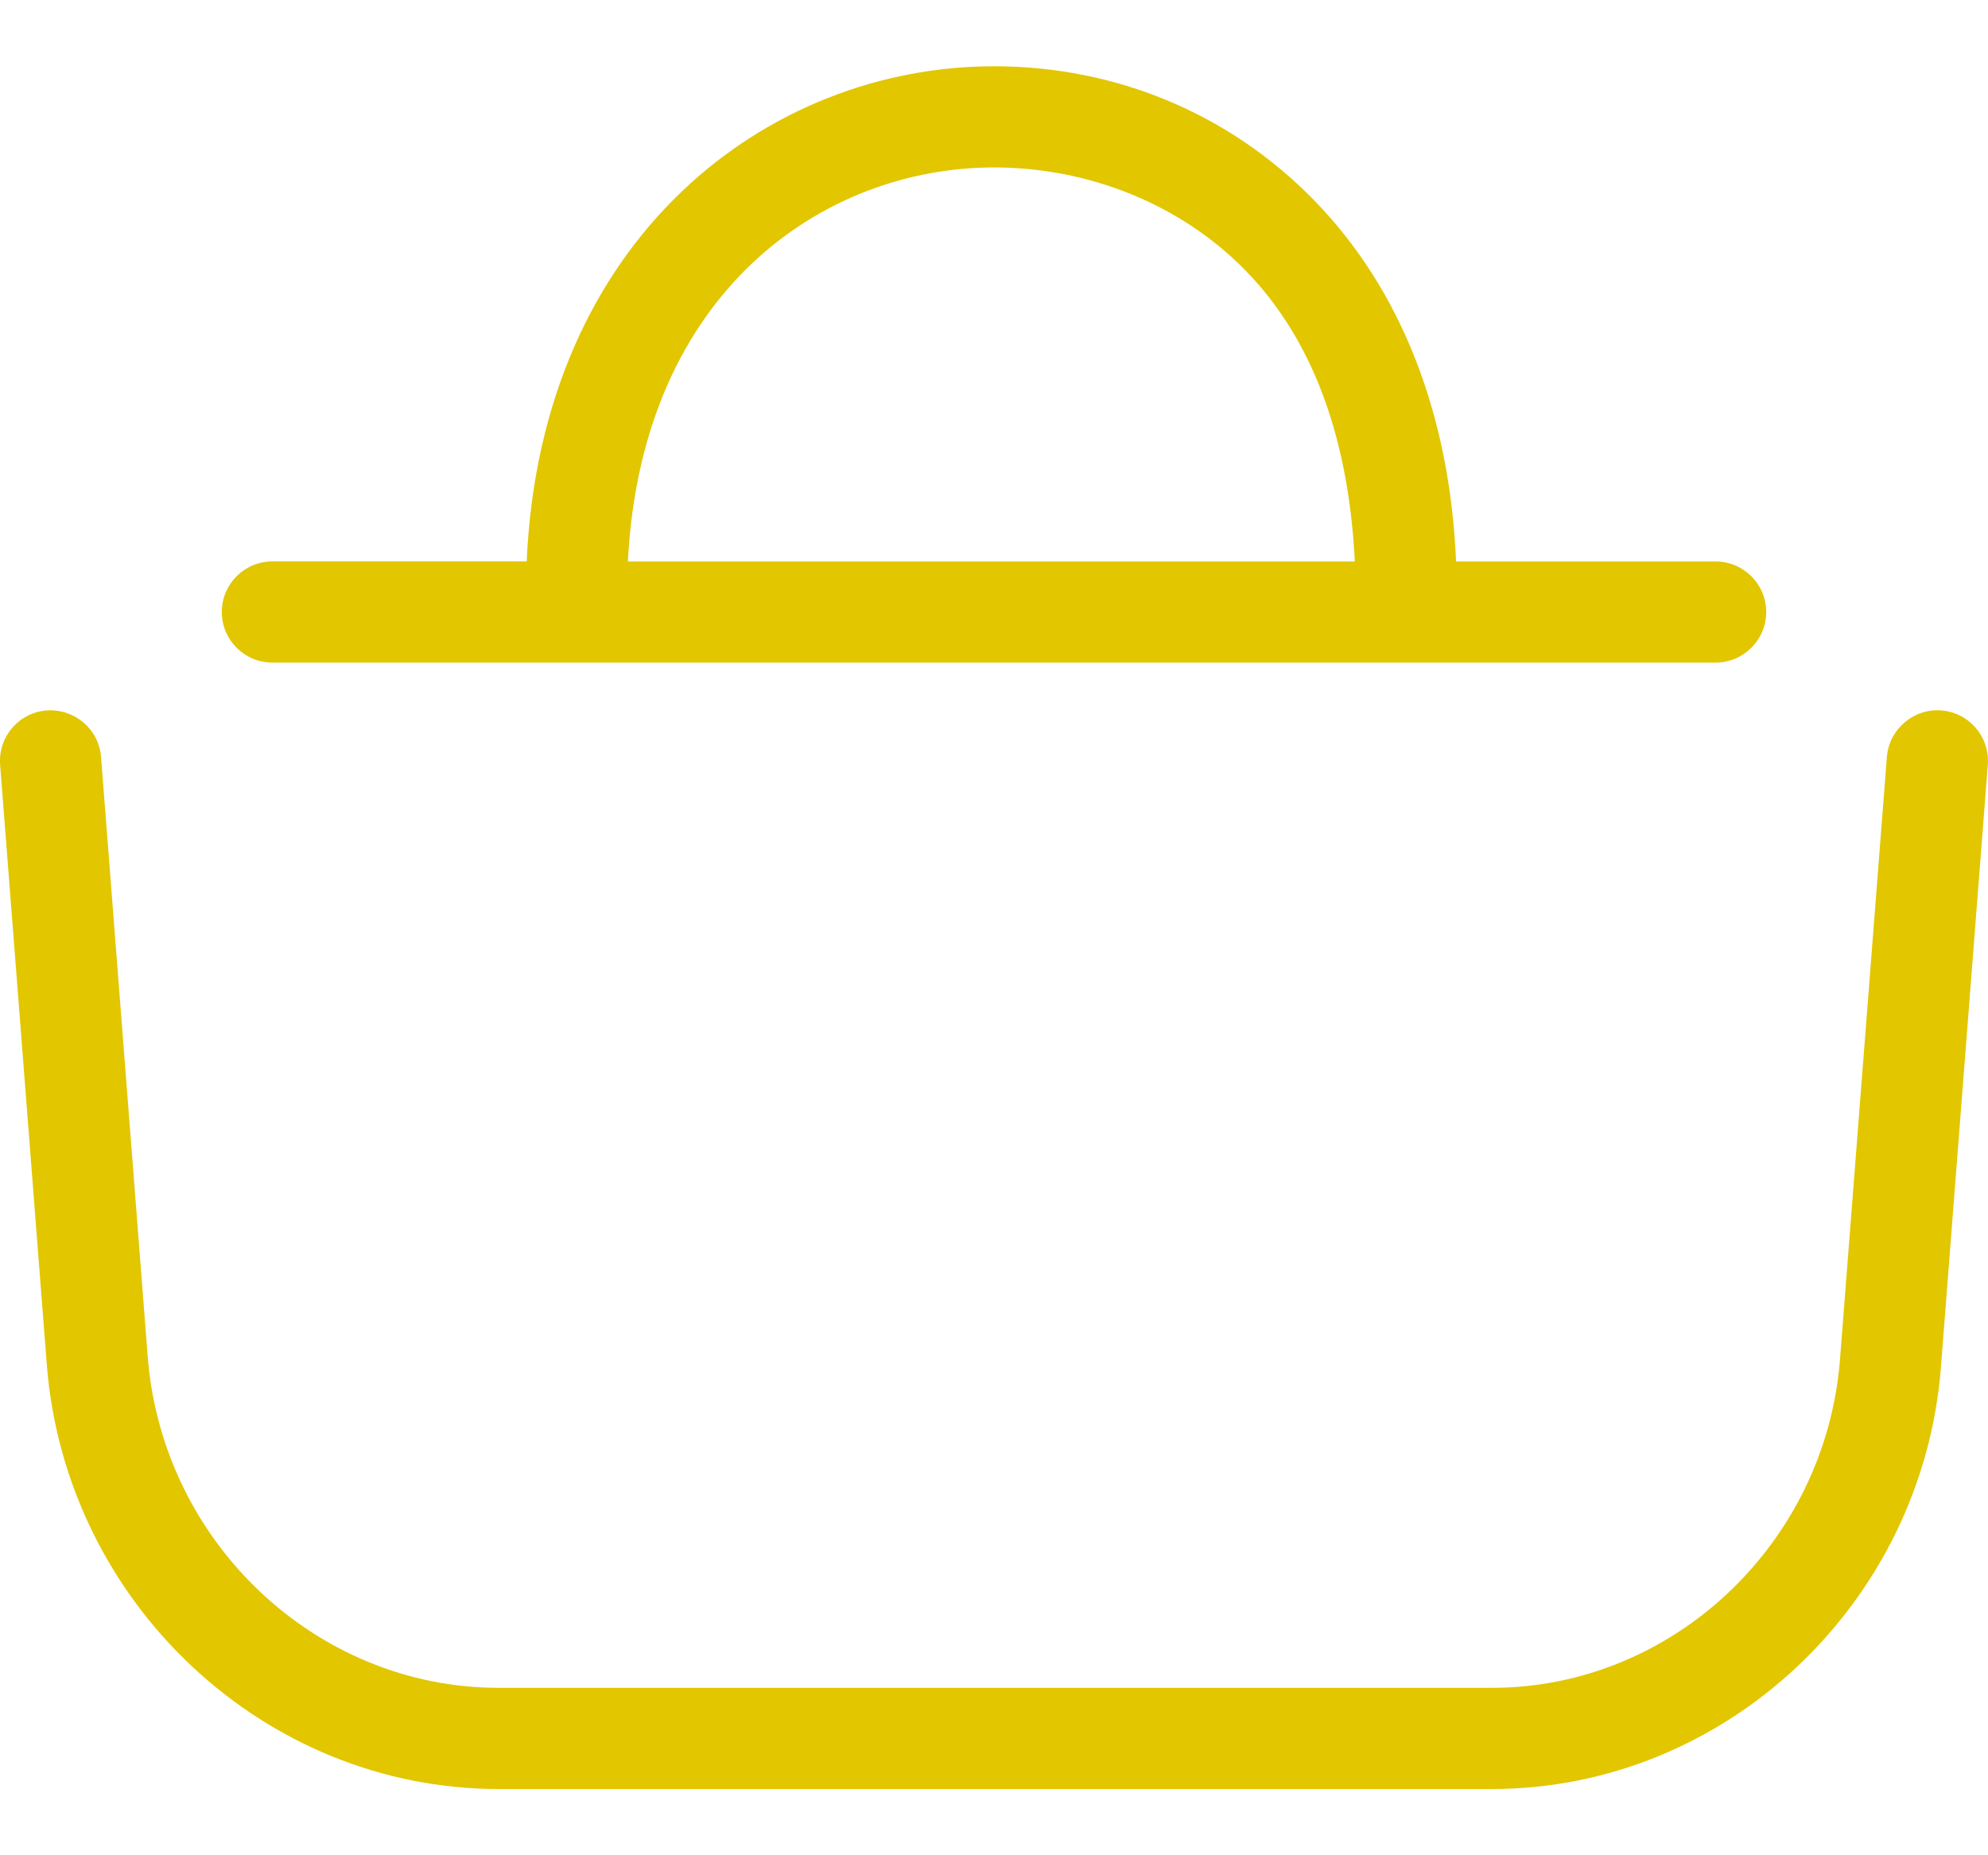
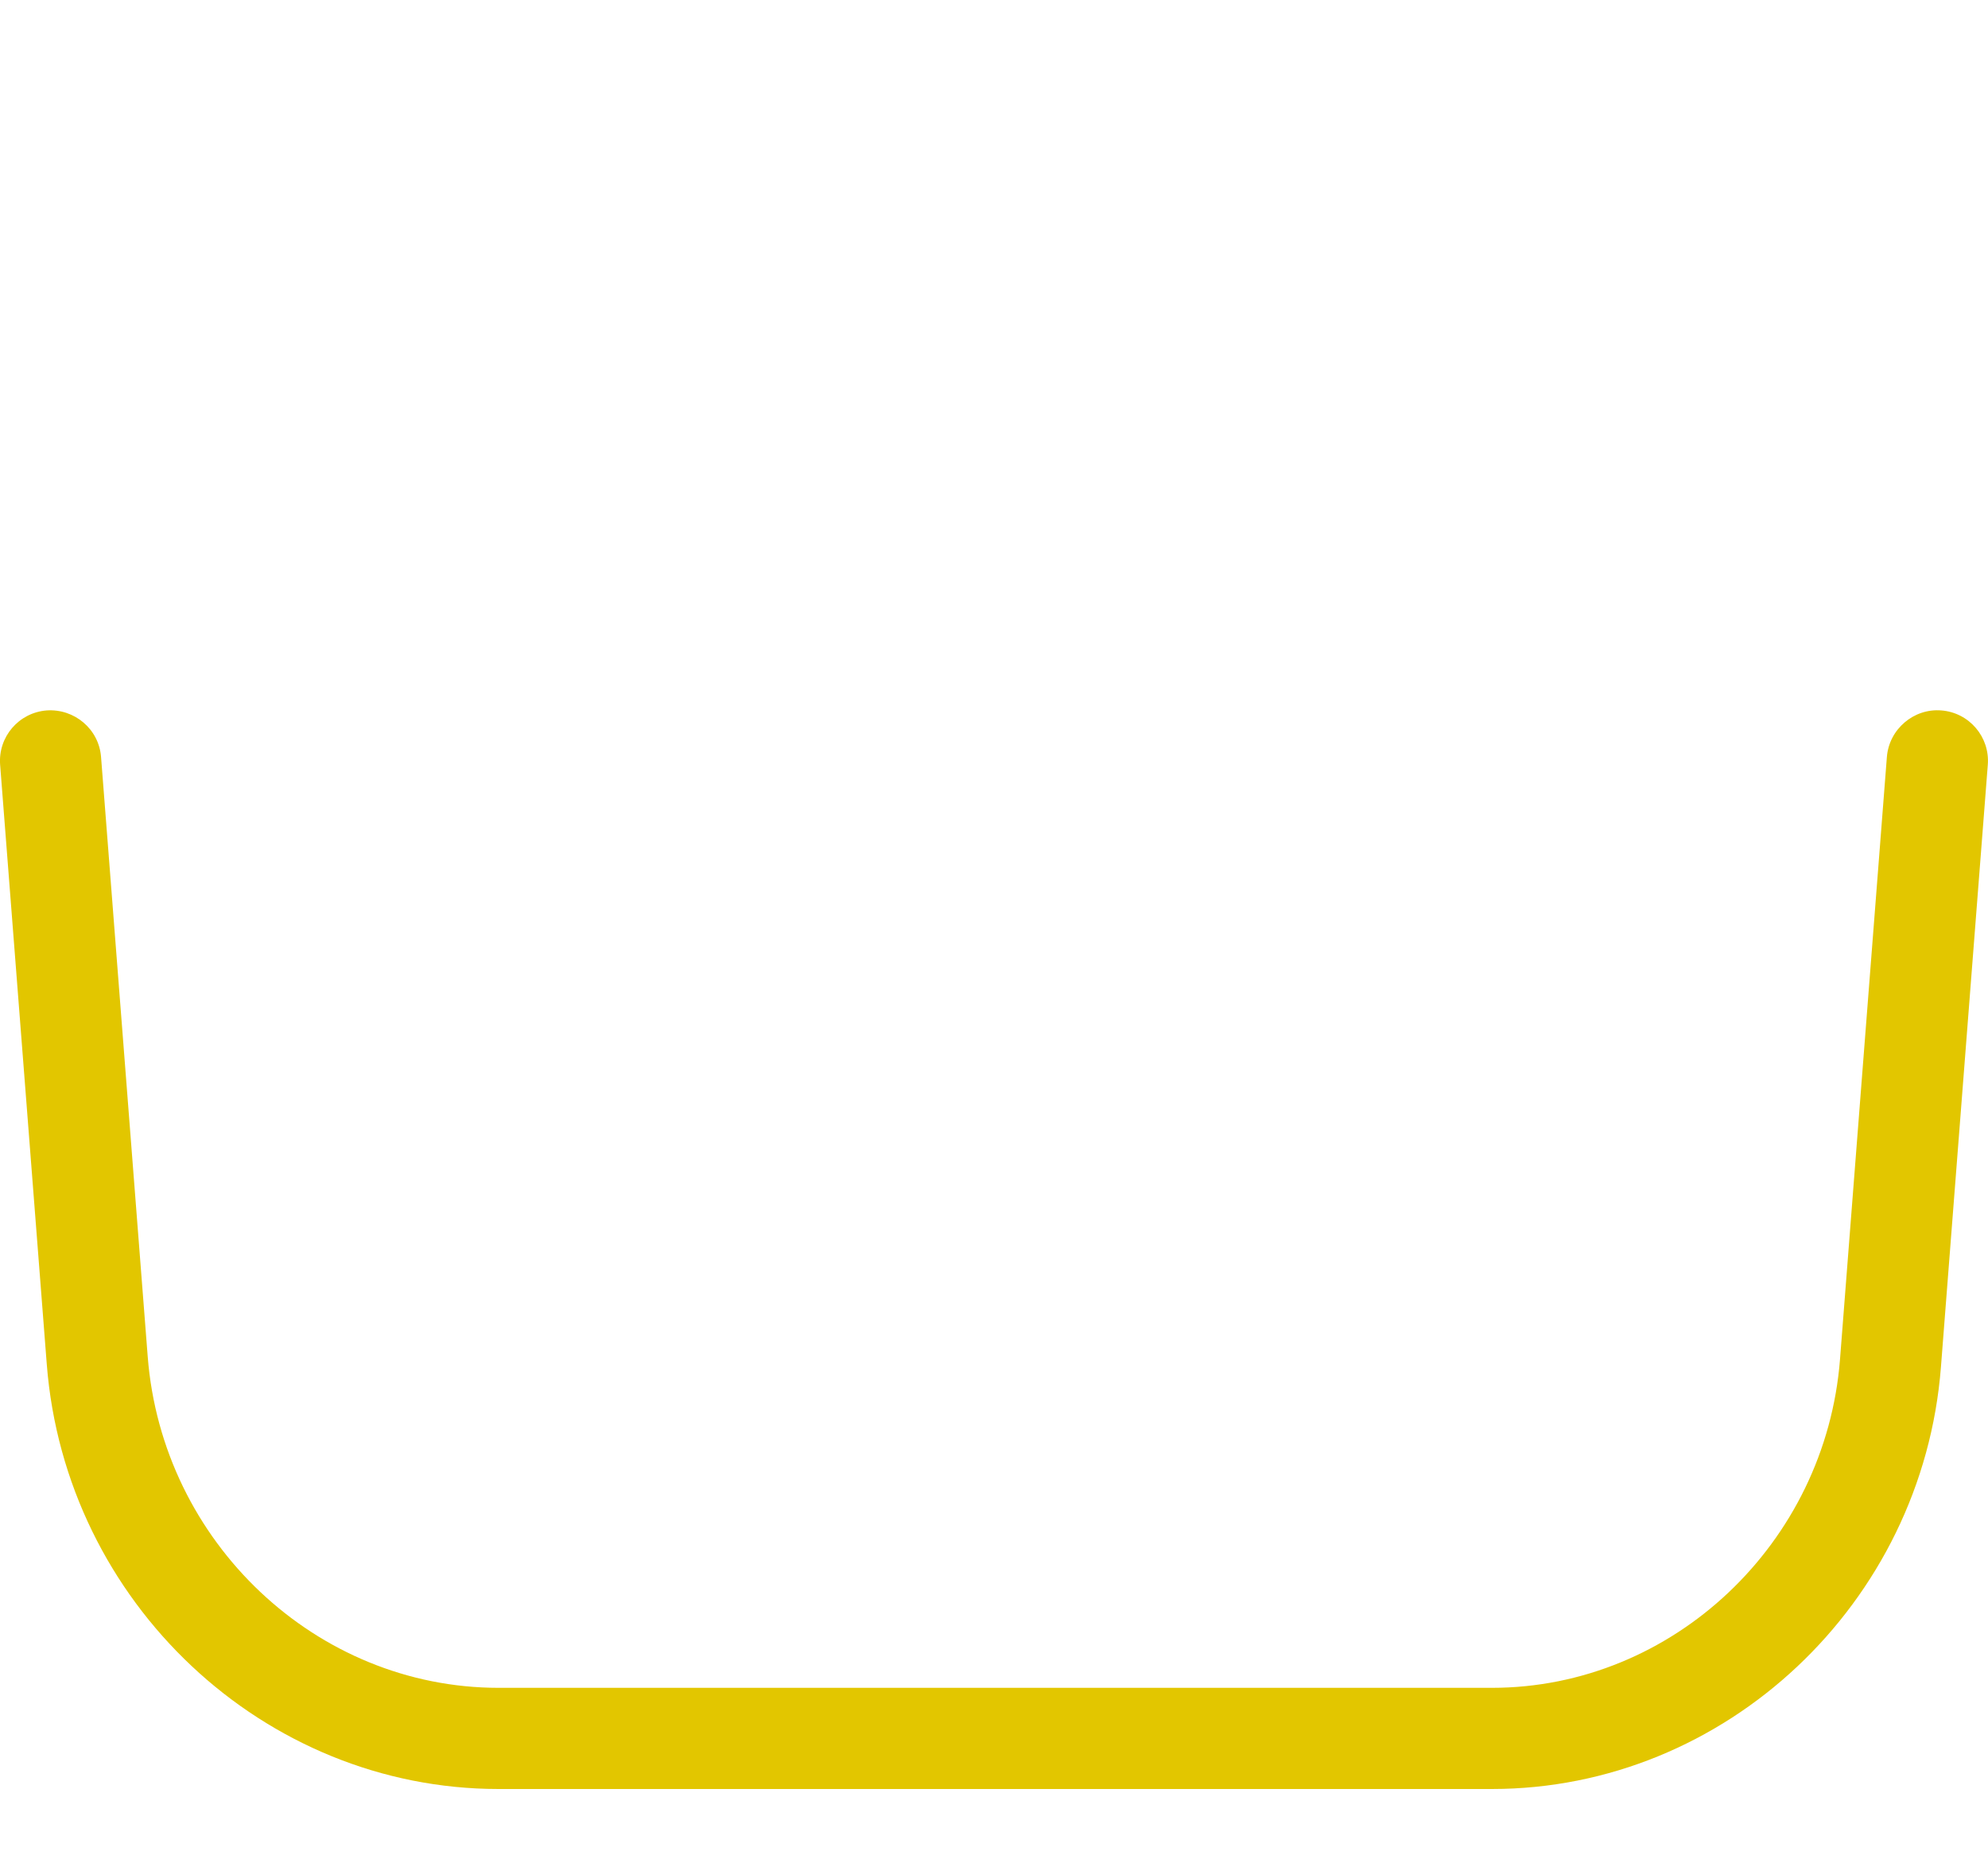
<svg xmlns="http://www.w3.org/2000/svg" version="1.1" id="レイヤー_1" x="0px" y="0px" width="30px" height="28px" viewBox="0 0 30 28" enable-background="new 0 0 30 28" xml:space="preserve">
  <g>
-     <path fill="#E2C600" d="M4.111,10h21.778c0.422,0,0.764-0.342,0.764-0.763c0-0.422-0.342-0.763-0.764-0.763h-3.916   c-0.095-2.219-0.825-4.099-2.141-5.45C18.561,1.719,16.844,1,15,1c-3.401,0-6.833,2.569-7.052,7.473H4.111   c-0.422,0-0.764,0.342-0.764,0.763C3.347,9.658,3.689,10,4.111,10z M15,2.527c1.429,0,2.821,0.555,3.802,1.562   c1.036,1.064,1.553,2.575,1.643,4.385H9.475C9.683,4.397,12.432,2.527,15,2.527z" />
    <path fill="#E2C600" d="M29.295,10.722c-0.414-0.034-0.788,0.282-0.821,0.703l-0.707,9.087c-0.216,2.782-2.524,4.961-5.253,4.961   H7.524c-2.751,0-5.077-2.196-5.295-5l-0.704-9.048c-0.032-0.421-0.401-0.732-0.821-0.703c-0.421,0.033-0.735,0.4-0.702,0.821   l0.704,9.048C0.986,24.185,3.98,27,7.524,27h14.99c3.522,0,6.499-2.798,6.776-6.371l0.707-9.087   C30.03,11.122,29.716,10.754,29.295,10.722z" />
  </g>
</svg>